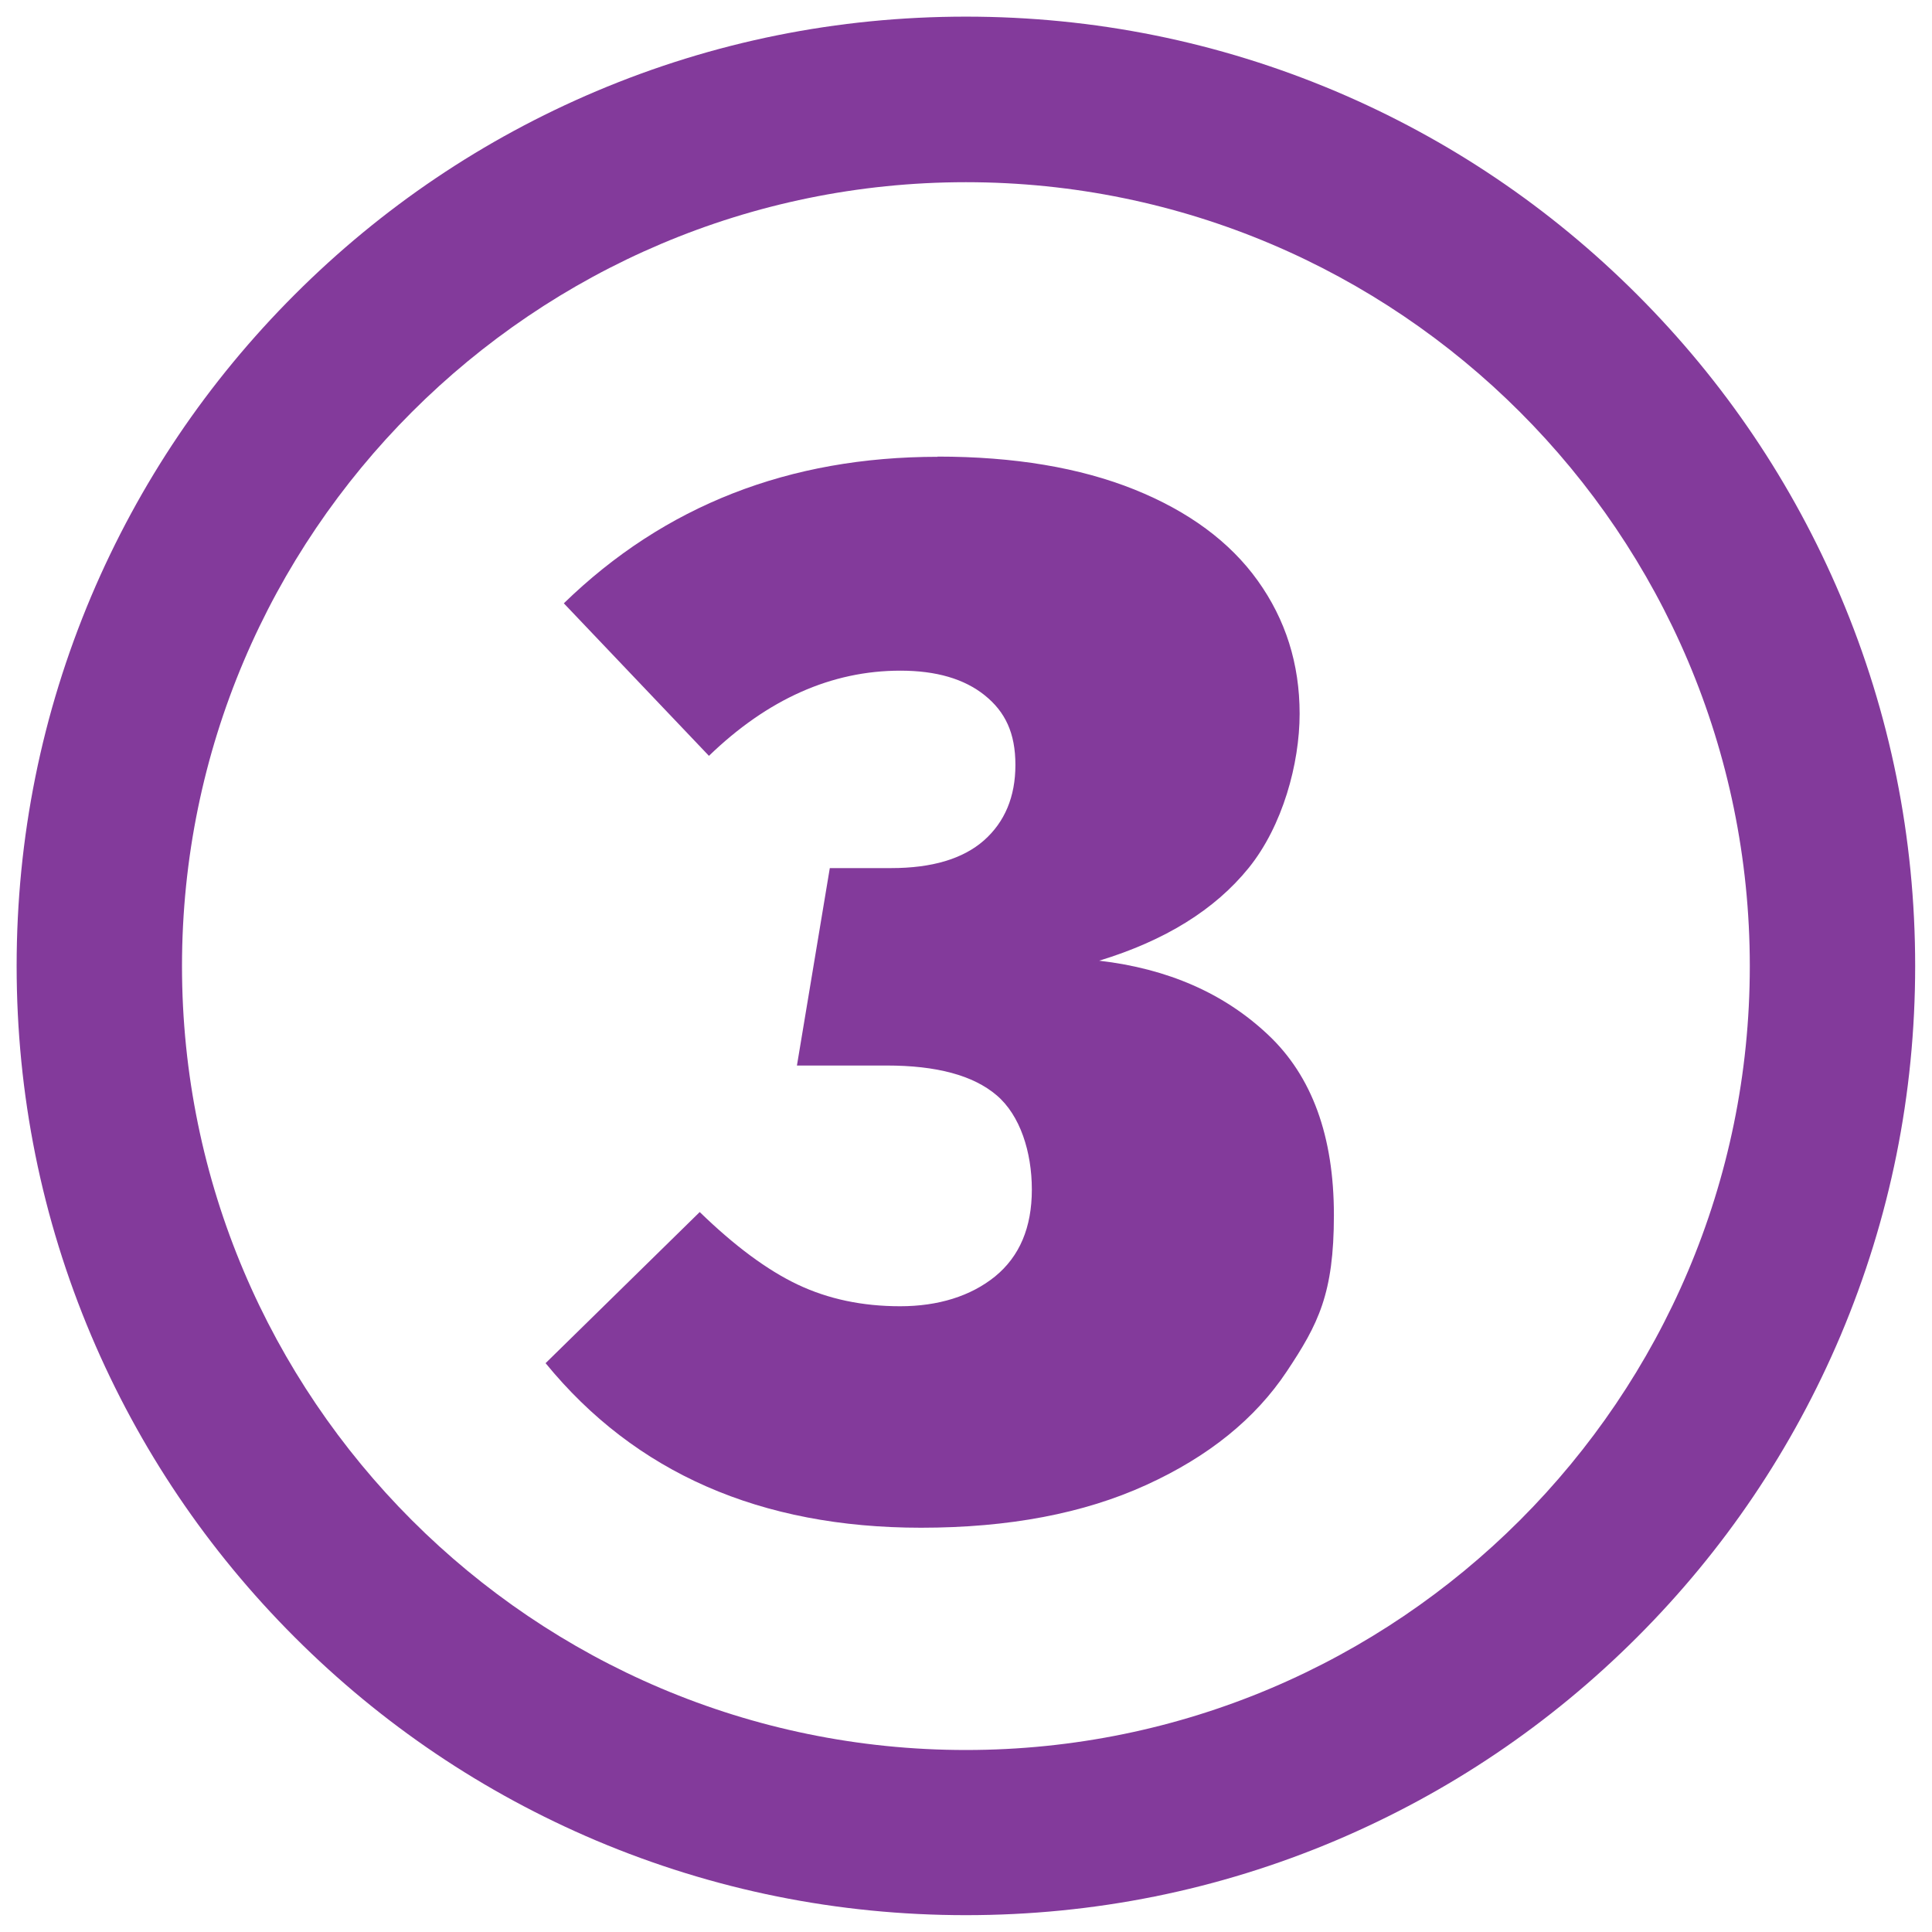
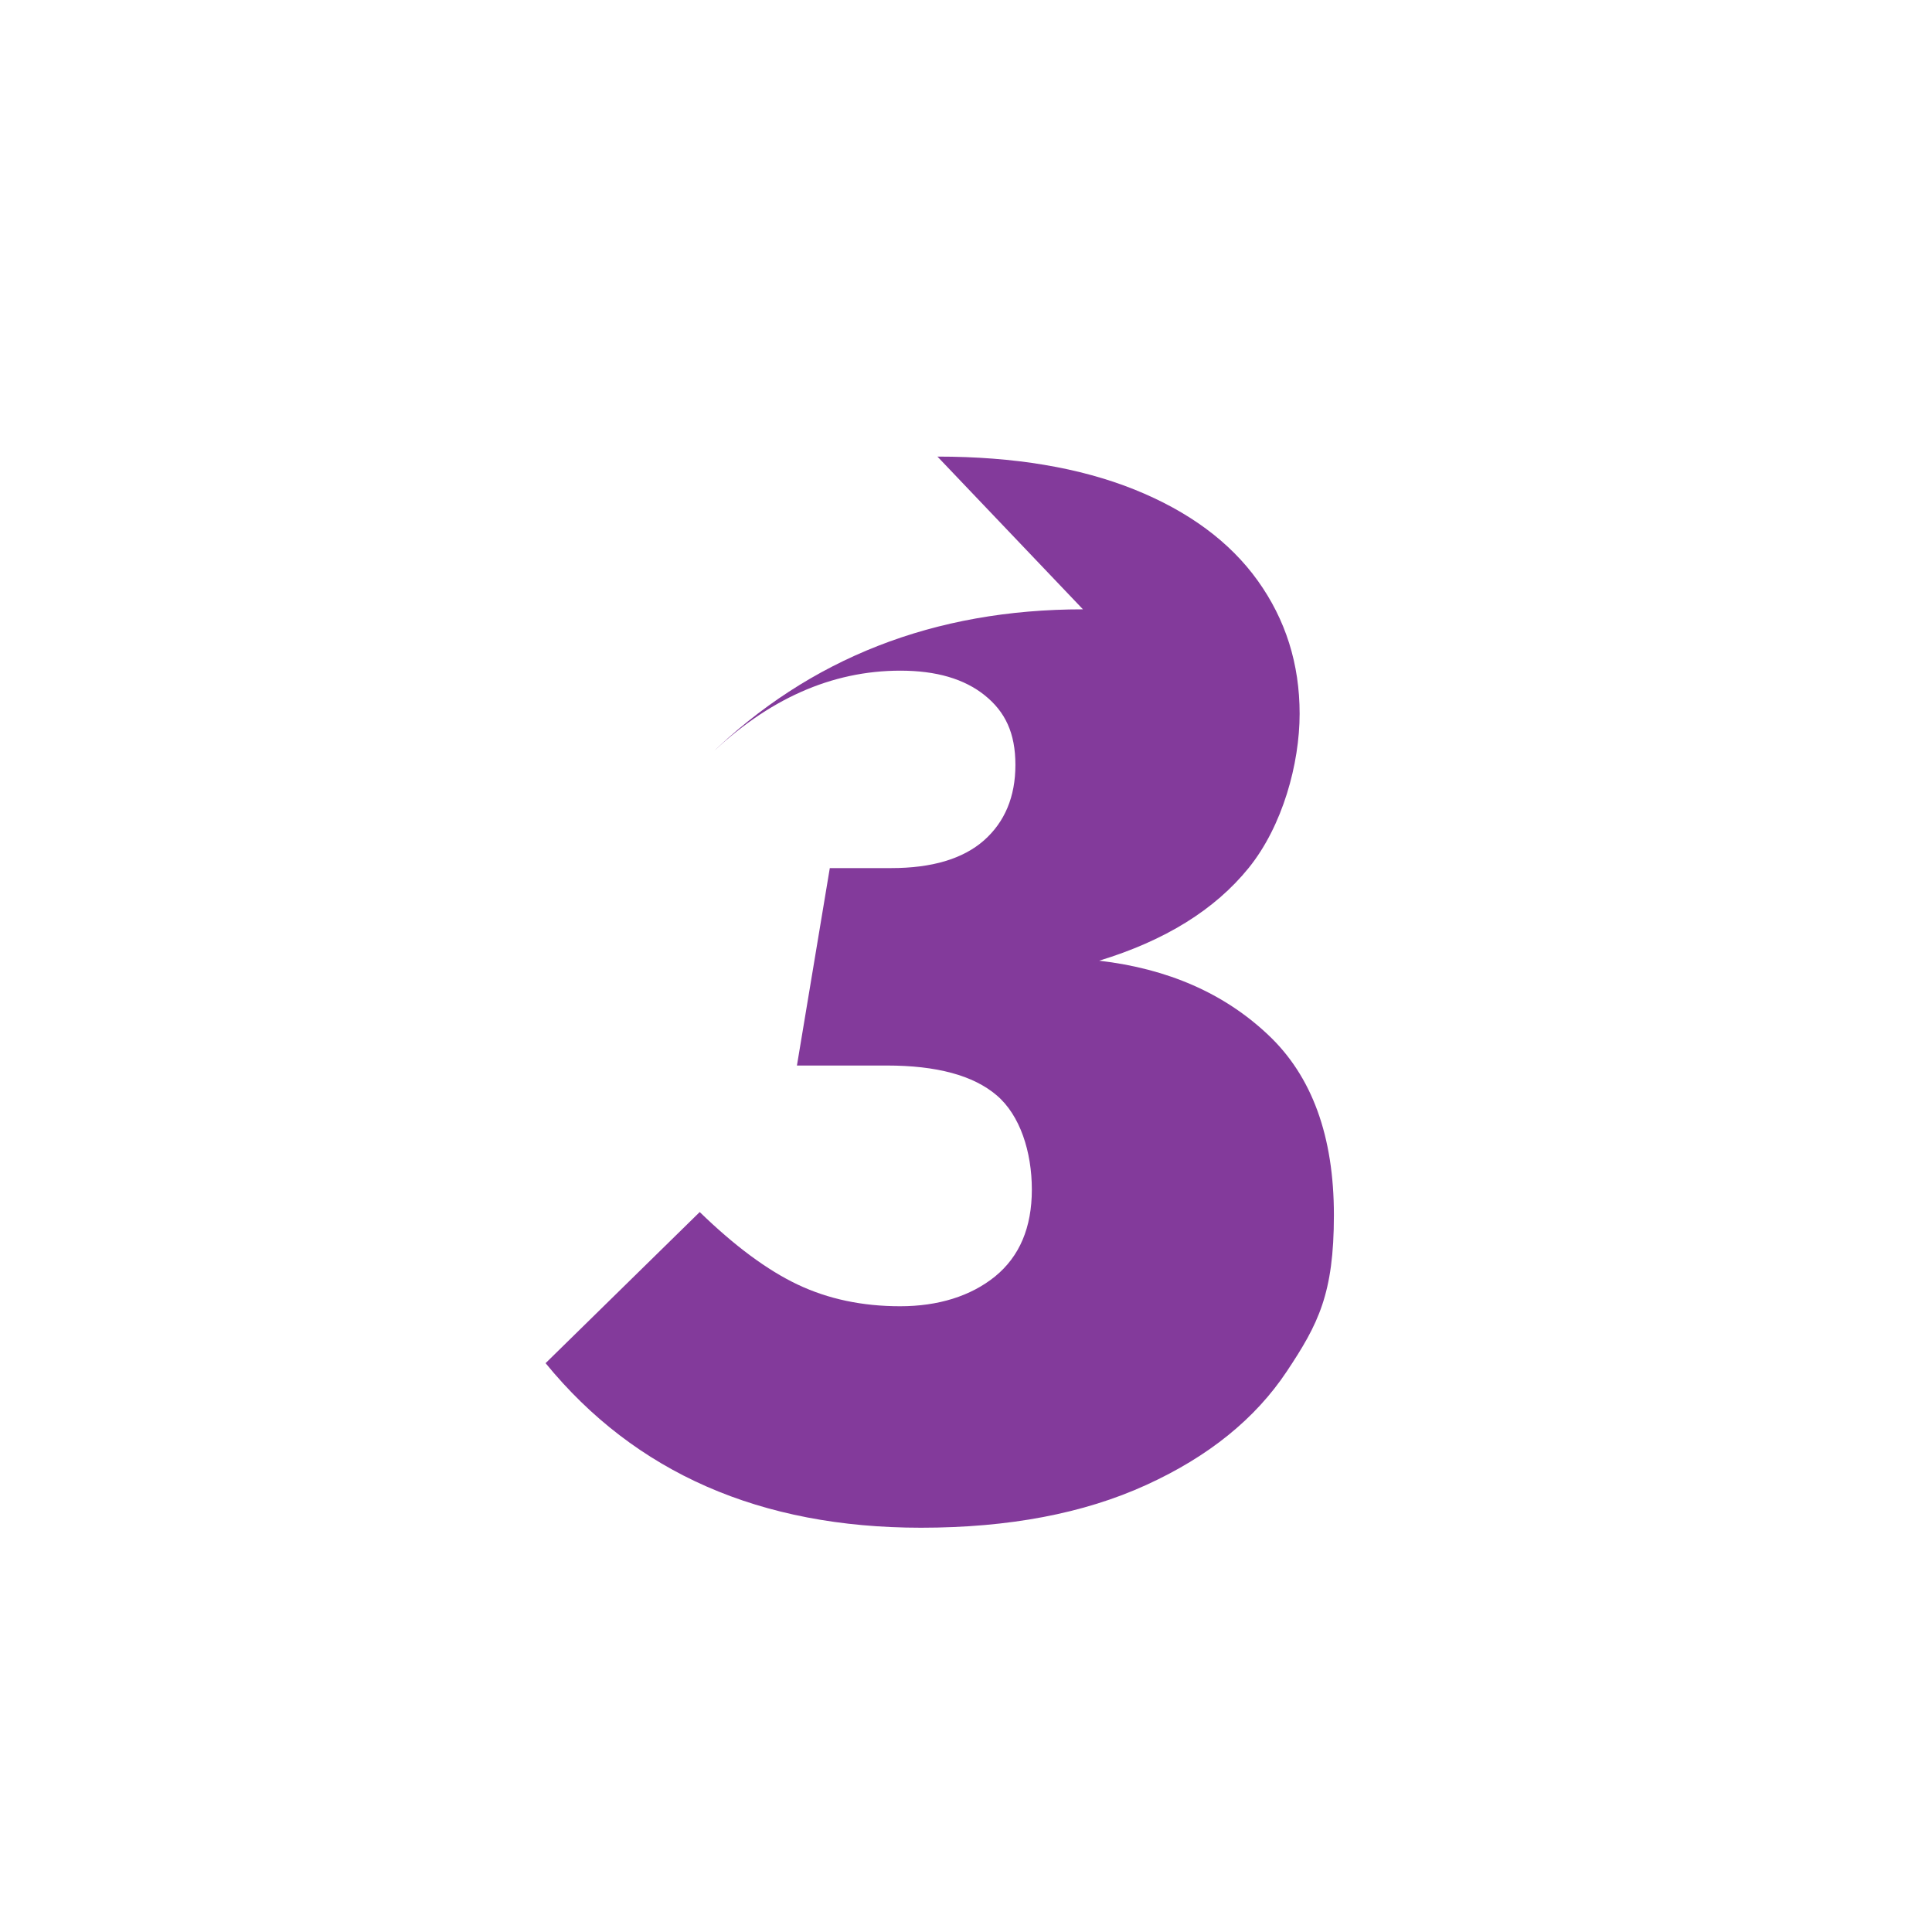
<svg xmlns="http://www.w3.org/2000/svg" id="Layer_2" data-name="Layer 2" version="1.1" viewBox="0 0 963.9 963.9">
  <defs>
    <style> .cls-1 { fill: #833a9b; stroke-width: 0px; } </style>
  </defs>
-   <path class="cls-1" d="M467.7,227.8c38.3,0,71,5.5,98.2,16.4,27.1,10.9,47.7,26.1,61.6,45.5,13.9,19.4,20.9,41.5,20.9,66.4s-8.5,56-25.4,76.9-41.8,36.3-74.6,46.3c34.3,4,62.4,16.3,84.3,37,21.9,20.6,32.8,50.6,32.8,89.9s-7.8,54.4-23.5,78c-15.7,23.6-39,42.5-70.2,56.7-31.1,14.2-68.5,21.3-112.3,21.3-80.1,0-142.6-27.4-187.3-82.1l76.9-75.4c17.4,16.9,33.7,29,48.9,36.2,15.2,7.2,32.2,10.8,51.1,10.8s35.2-5,47.4-14.9c12.2-10,18.3-24.4,18.3-43.3s-5.9-37.1-17.5-47c-11.7-10-30-14.9-54.9-14.9h-44.8l16.4-98.5h30.6c20.4,0,35.8-4.6,46.3-13.8,10.4-9.2,15.7-21.8,15.7-37.7s-5.1-26.5-15.3-34.7c-10.2-8.2-24.2-12.3-42.1-12.3-34.3,0-66.2,14.2-95.5,42.5l-72.4-76.1c50.2-48.8,112.4-73.1,186.6-73.1h0Z" />
-   <path class="cls-1" d="M481.9,955.5c-63.9,0-125.9-12.5-184.4-37.2-56.4-23.9-107-58-150.5-101.5-43.5-43.5-77.6-94.1-101.5-150.5-24.7-58.4-37.2-120.4-37.2-184.4s12.5-125.9,37.2-184.4c23.9-56.4,58-107,101.5-150.5,43.5-43.5,94.1-77.6,150.5-101.5,58.4-24.7,120.4-37.2,184.4-37.2s125.9,12.5,184.4,37.2c56.4,23.9,107,58,150.5,101.5,43.5,43.5,77.6,94.1,101.5,150.5,24.7,58.4,37.2,120.4,37.2,184.4s-12.5,125.9-37.2,184.4c-23.9,56.4-58,107-101.5,150.5-43.5,43.5-94.1,77.6-150.5,101.5-58.4,24.7-120.4,37.2-184.4,37.2ZM481.9,90.9c-215.6,0-391.1,175.4-391.1,391.1s175.4,391.1,391.1,391.1,391.1-175.4,391.1-391.1S697.6,90.9,481.9,90.9Z" />
+   <path class="cls-1" d="M467.7,227.8c38.3,0,71,5.5,98.2,16.4,27.1,10.9,47.7,26.1,61.6,45.5,13.9,19.4,20.9,41.5,20.9,66.4s-8.5,56-25.4,76.9-41.8,36.3-74.6,46.3c34.3,4,62.4,16.3,84.3,37,21.9,20.6,32.8,50.6,32.8,89.9s-7.8,54.4-23.5,78c-15.7,23.6-39,42.5-70.2,56.7-31.1,14.2-68.5,21.3-112.3,21.3-80.1,0-142.6-27.4-187.3-82.1l76.9-75.4c17.4,16.9,33.7,29,48.9,36.2,15.2,7.2,32.2,10.8,51.1,10.8s35.2-5,47.4-14.9c12.2-10,18.3-24.4,18.3-43.3s-5.9-37.1-17.5-47c-11.7-10-30-14.9-54.9-14.9h-44.8l16.4-98.5h30.6c20.4,0,35.8-4.6,46.3-13.8,10.4-9.2,15.7-21.8,15.7-37.7s-5.1-26.5-15.3-34.7c-10.2-8.2-24.2-12.3-42.1-12.3-34.3,0-66.2,14.2-95.5,42.5c50.2-48.8,112.4-73.1,186.6-73.1h0Z" />
</svg>